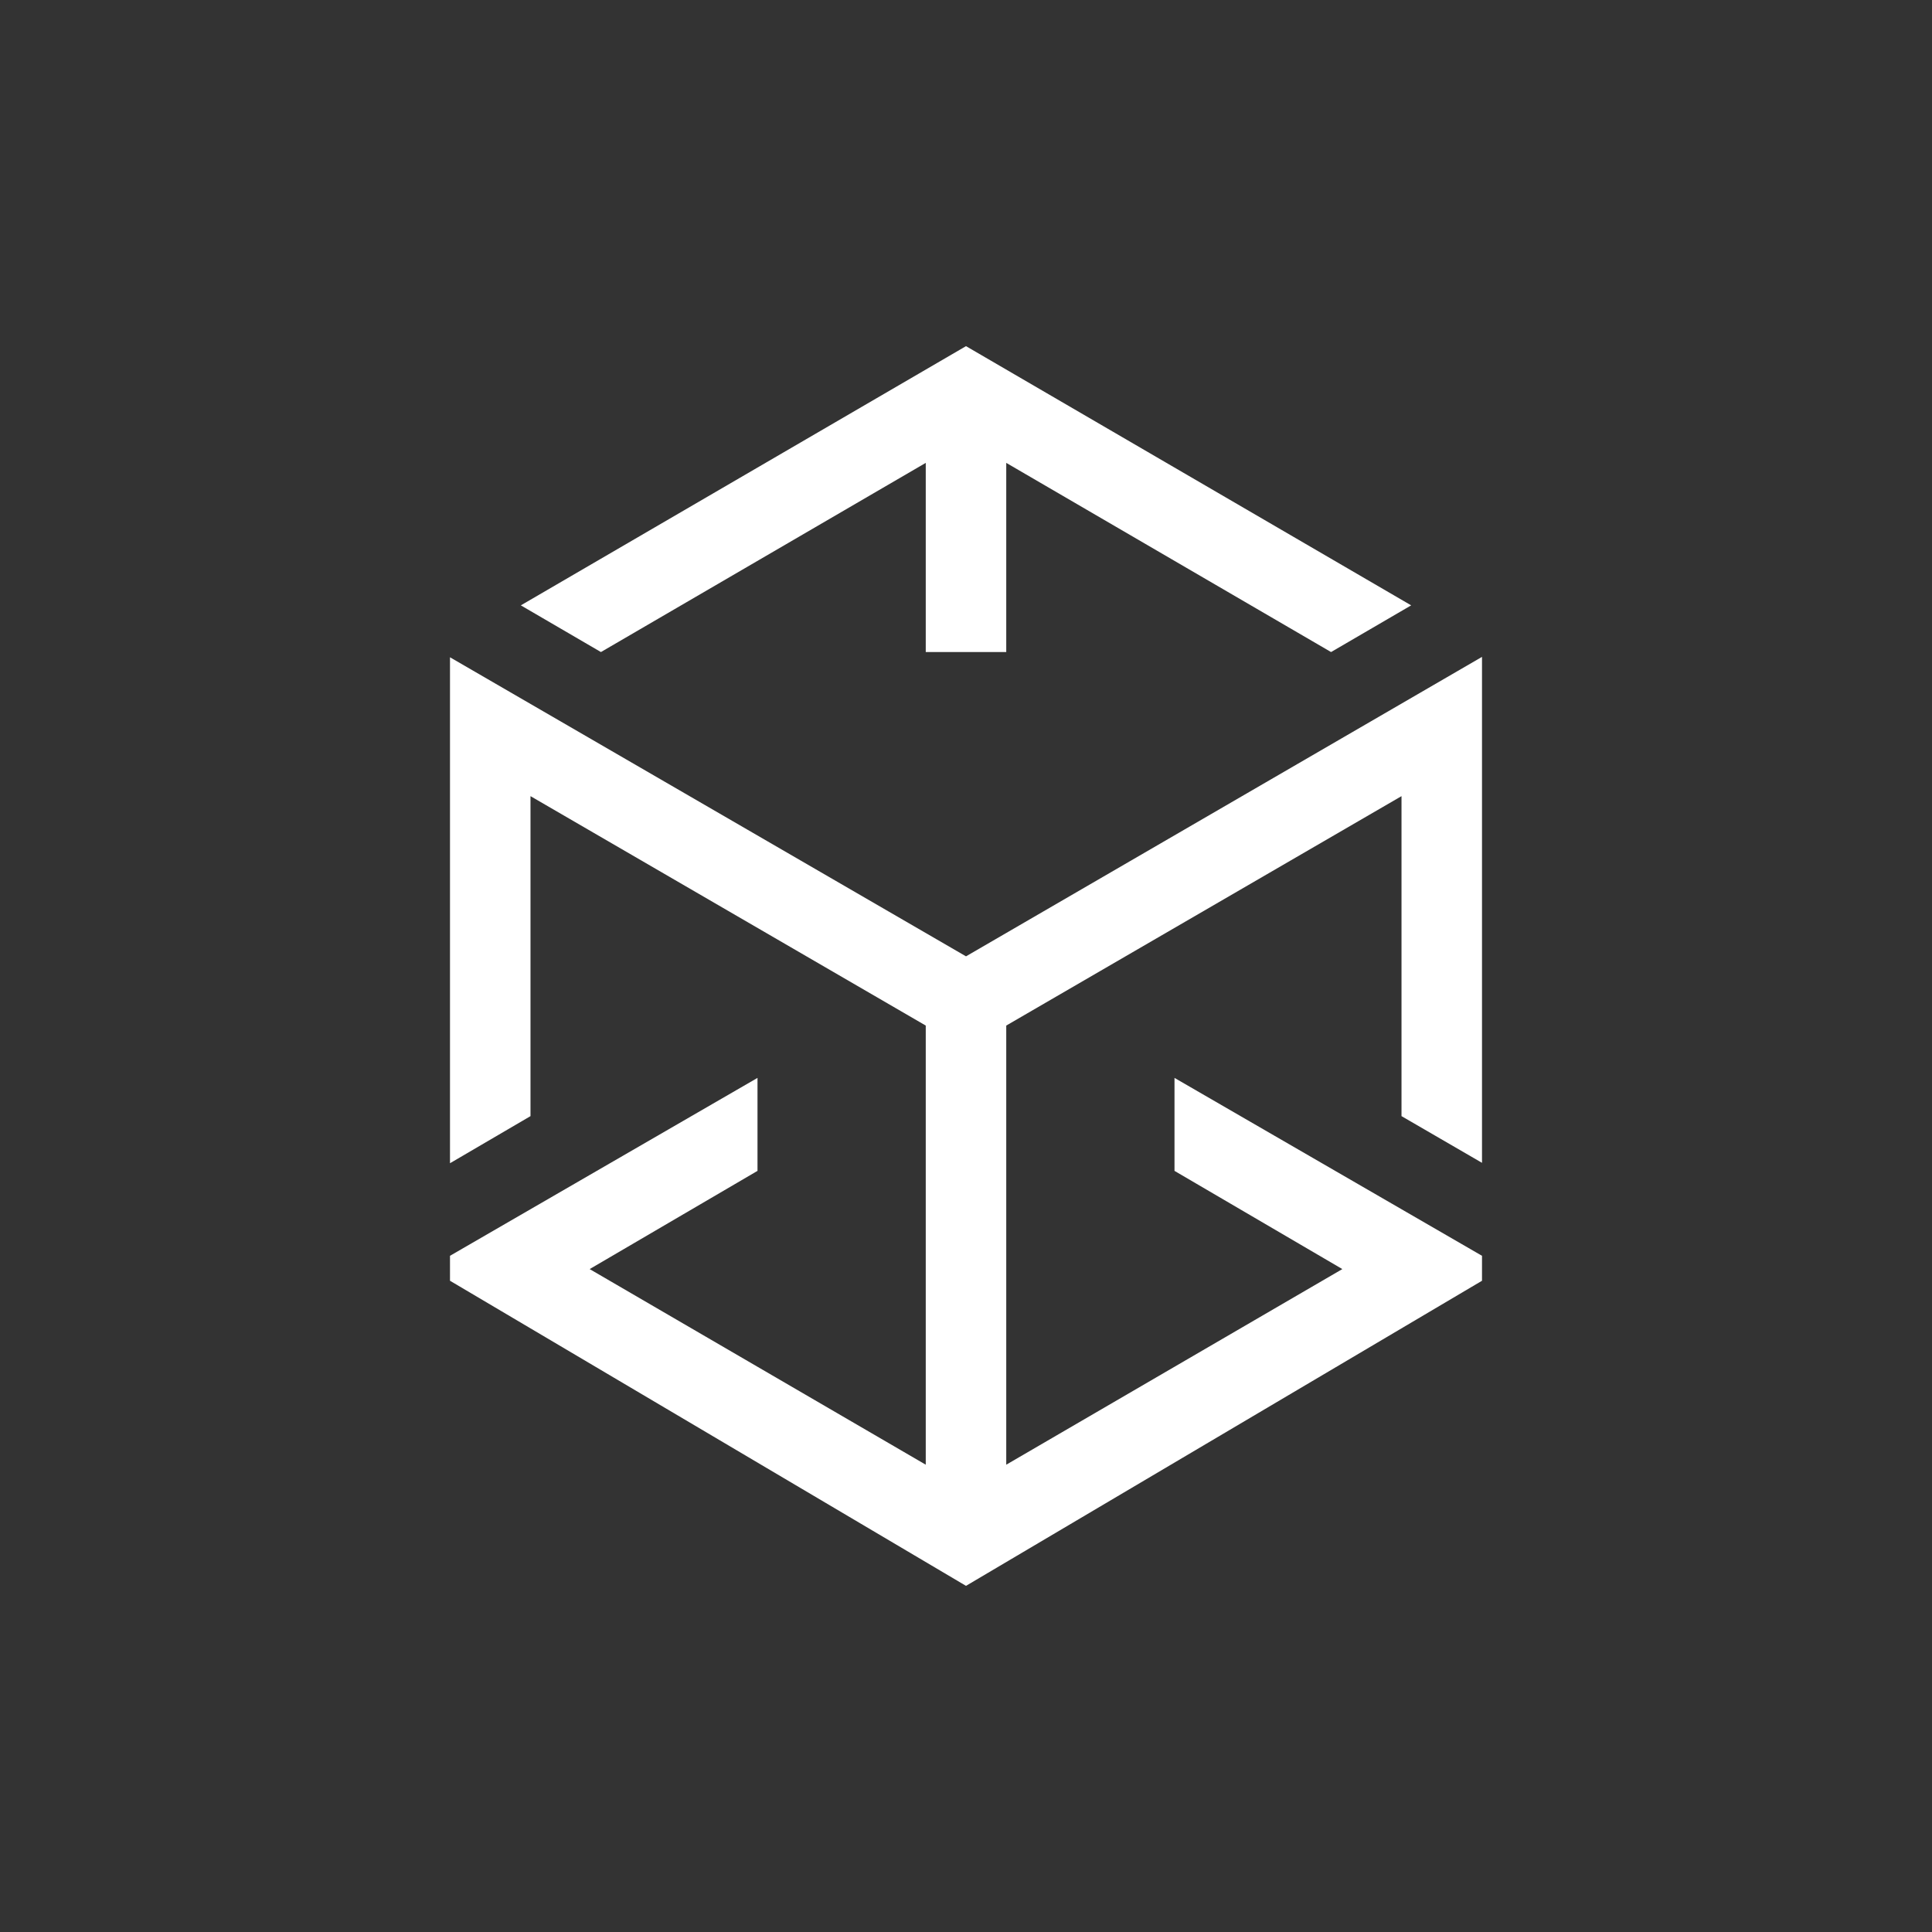
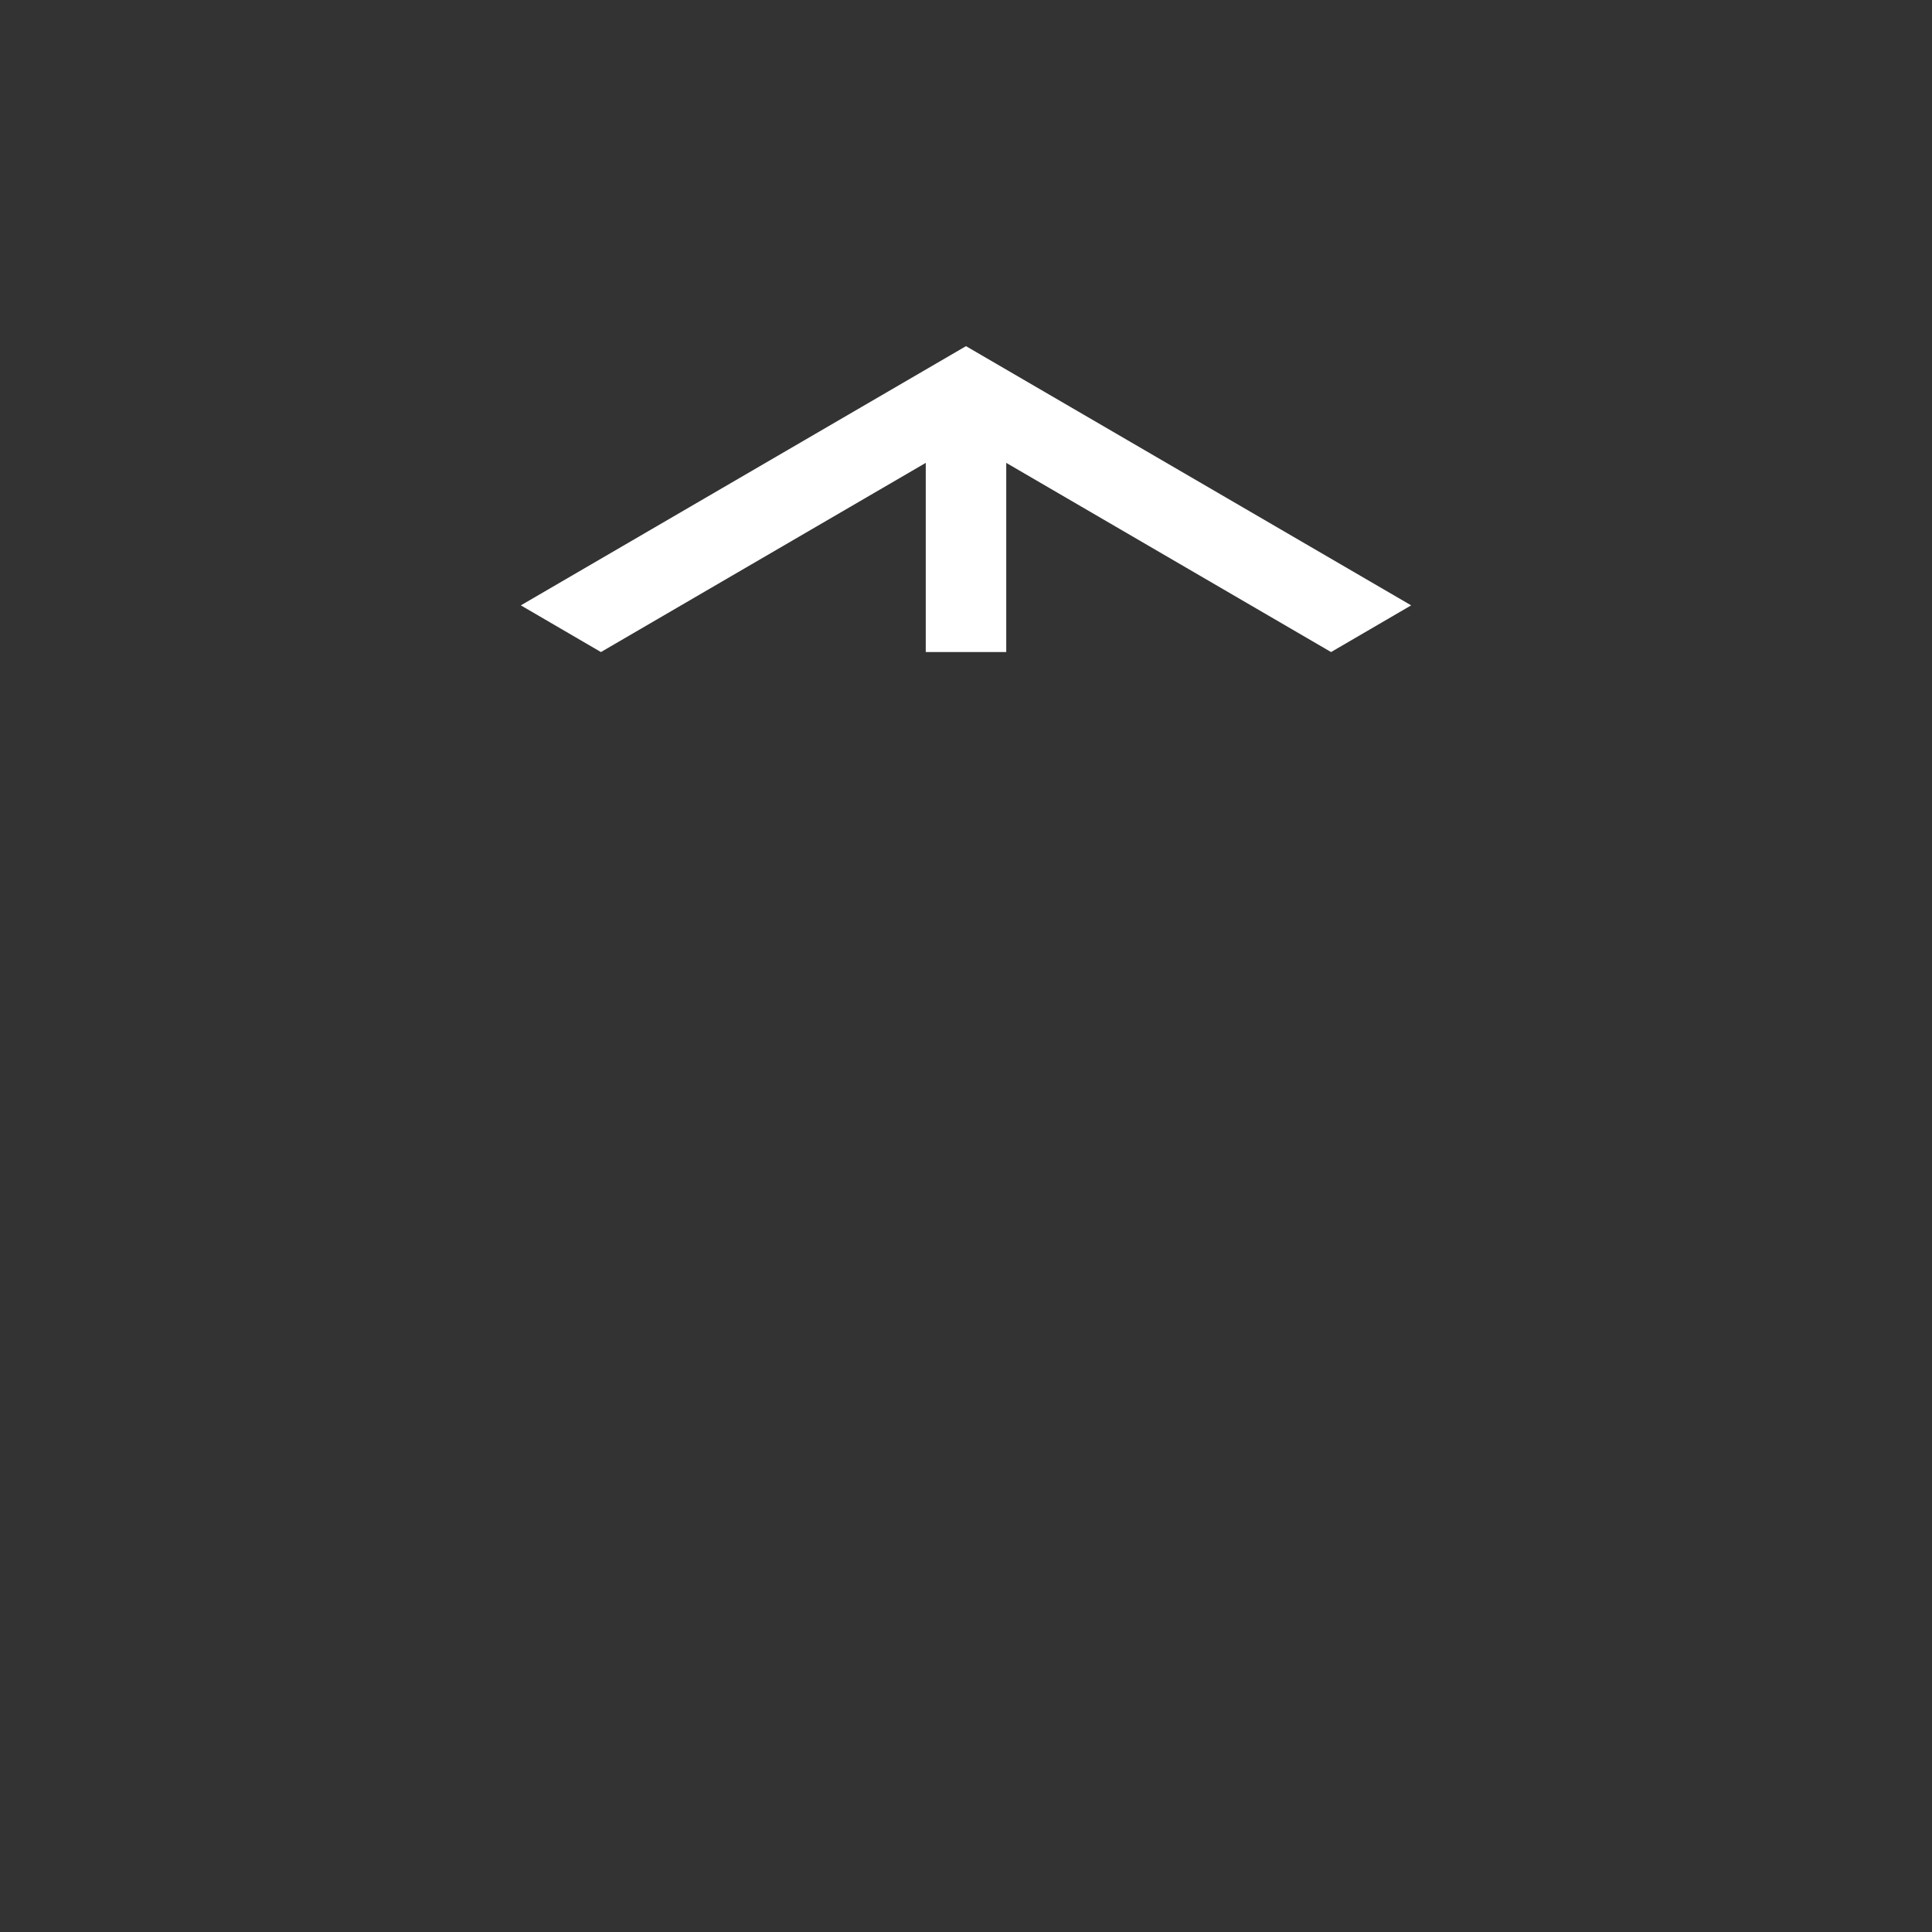
<svg xmlns="http://www.w3.org/2000/svg" width="48" height="48" viewBox="0 0 48 48" fill="none">
  <rect x="0" y="0" width="48" height="48" fill="#333333" stroke="none" />
  <path d="M23 11.5V16.2H25V11.5L33.07 16.2L35.06 15.04L24 8.6L12.94 15.04L14.93 16.2L23 11.5Z" fill="white" />
-   <path d="M36.82 31.2L29.18 26.78V29.09L33.35 31.53L25 36.39V25.48L34.82 19.78V27.73L36.82 28.89V16.32L24 23.76L11.18 16.33V28.9L13.18 27.73V19.78L23 25.48V36.39L14.65 31.53L18.82 29.09V26.78L11.18 31.2V31.82L24 39.4L36.82 31.82V31.23V31.2Z" fill="white" />
</svg>